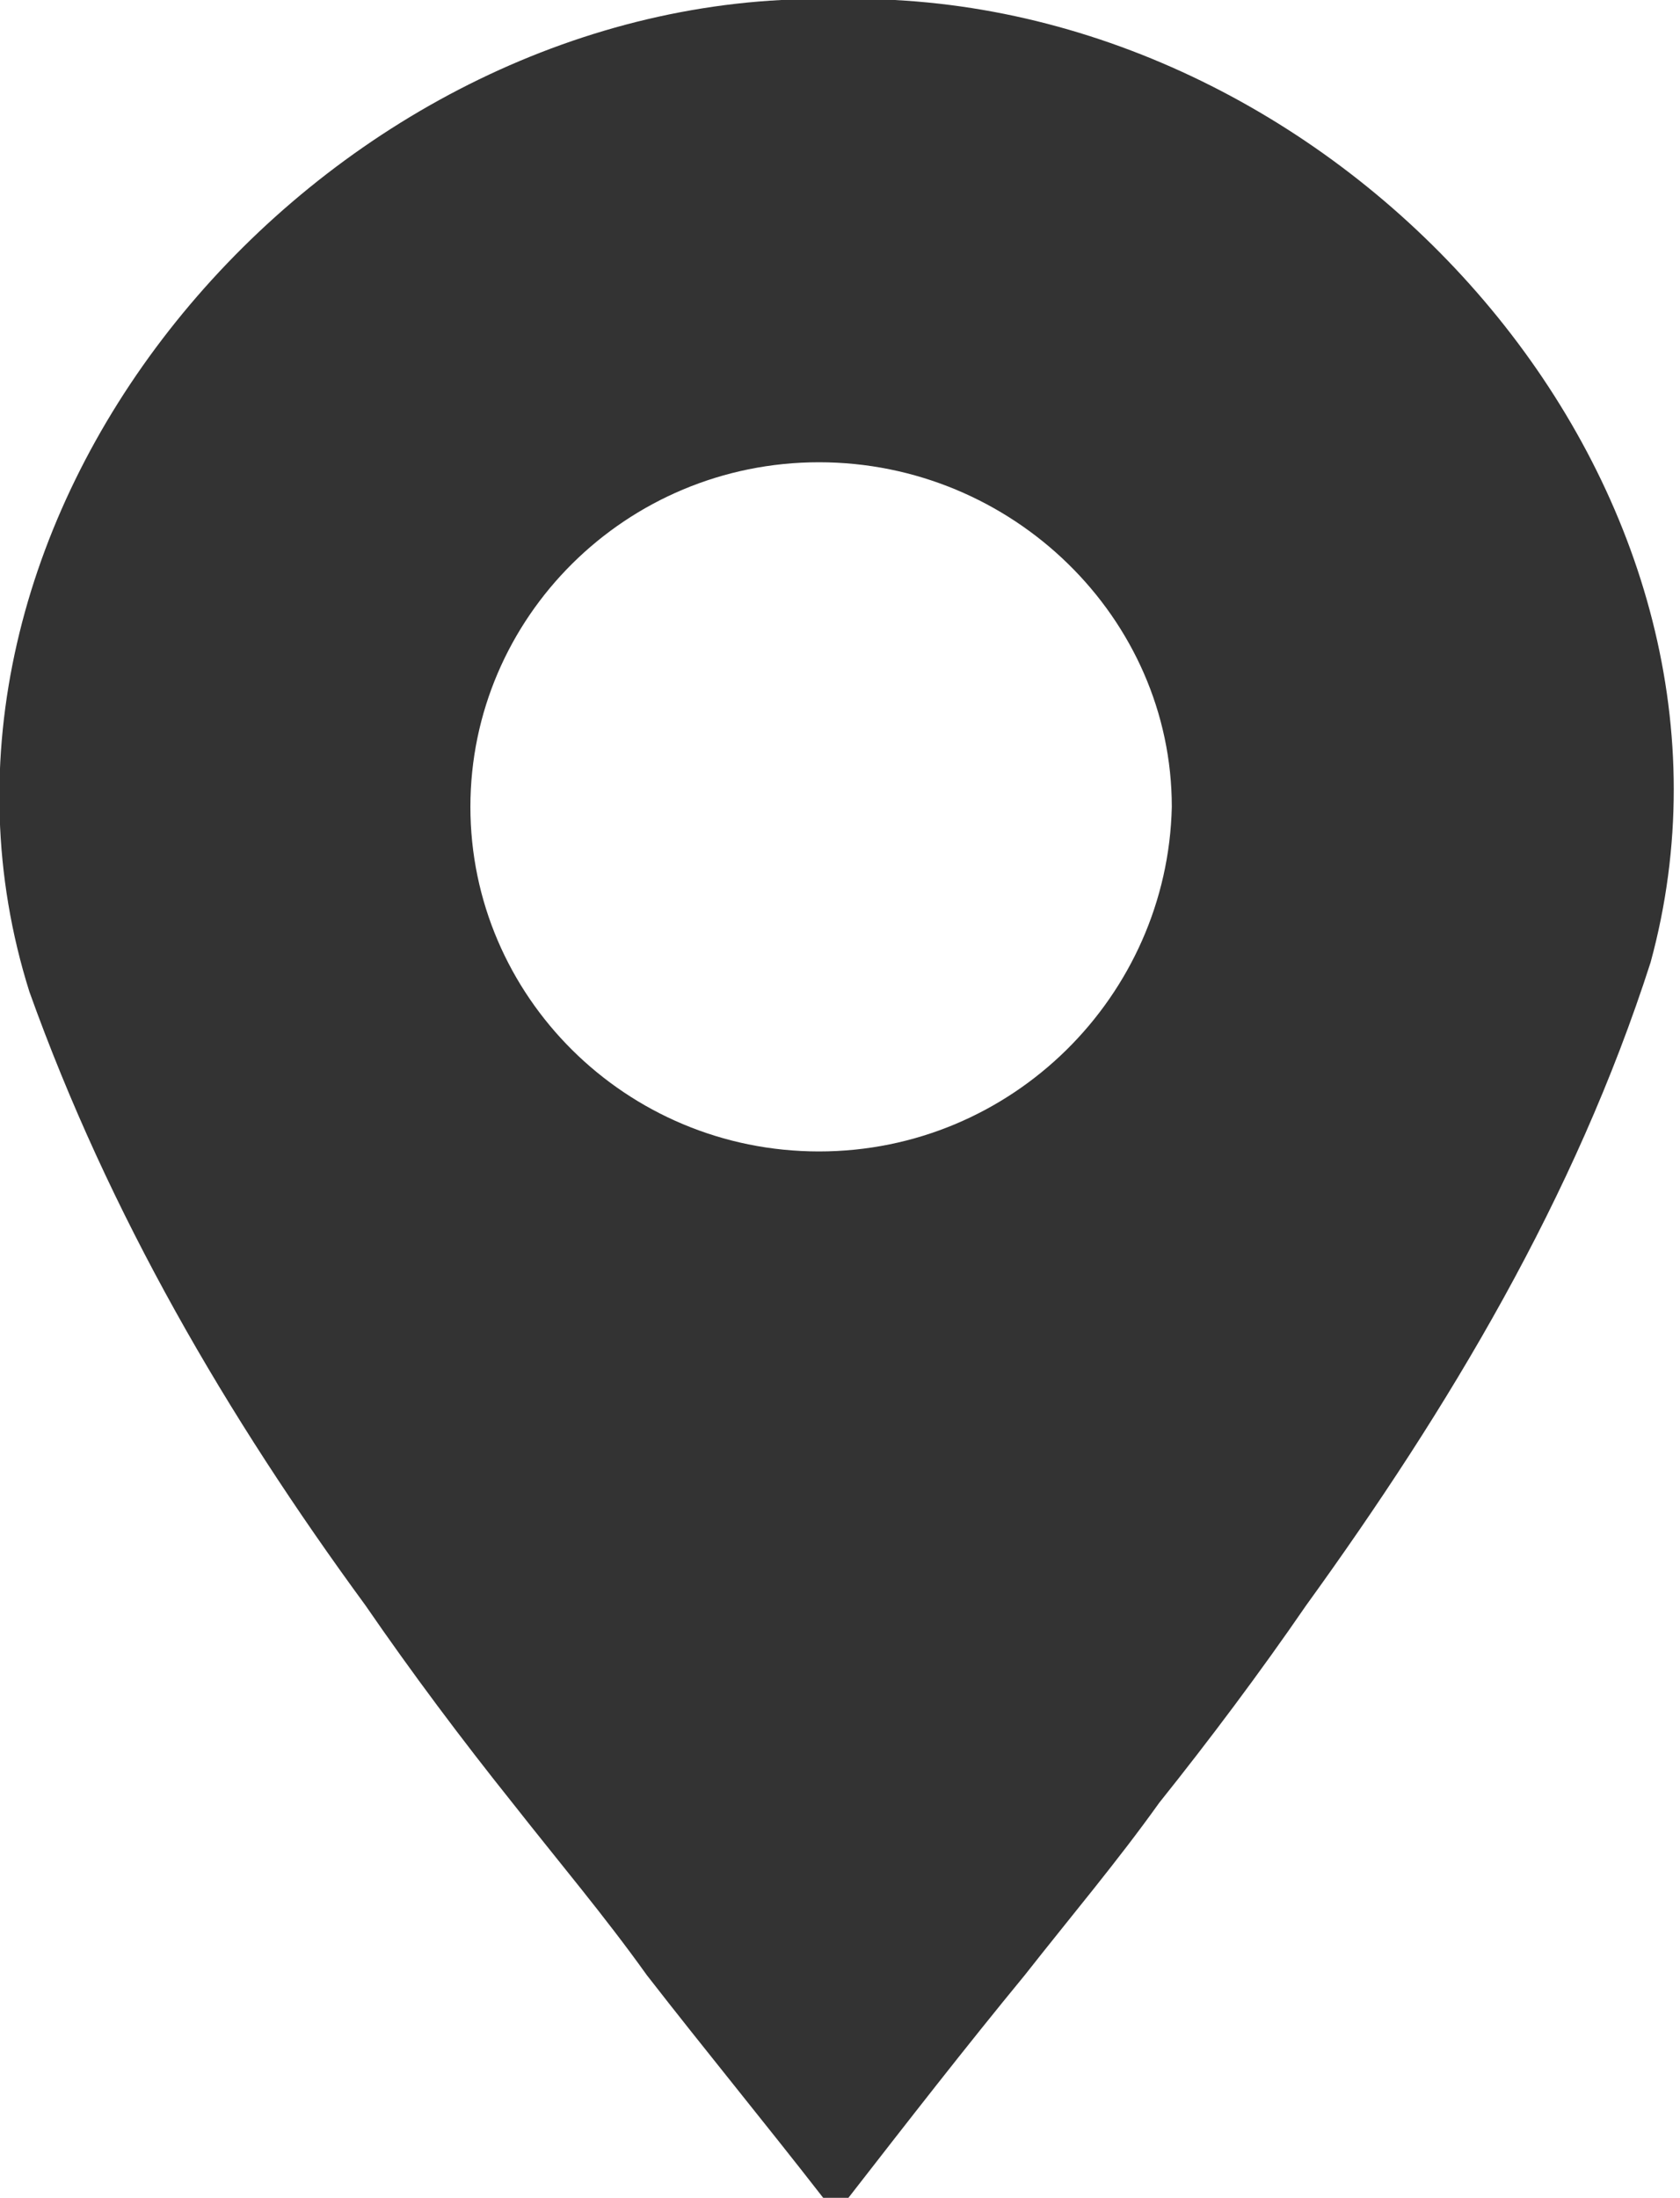
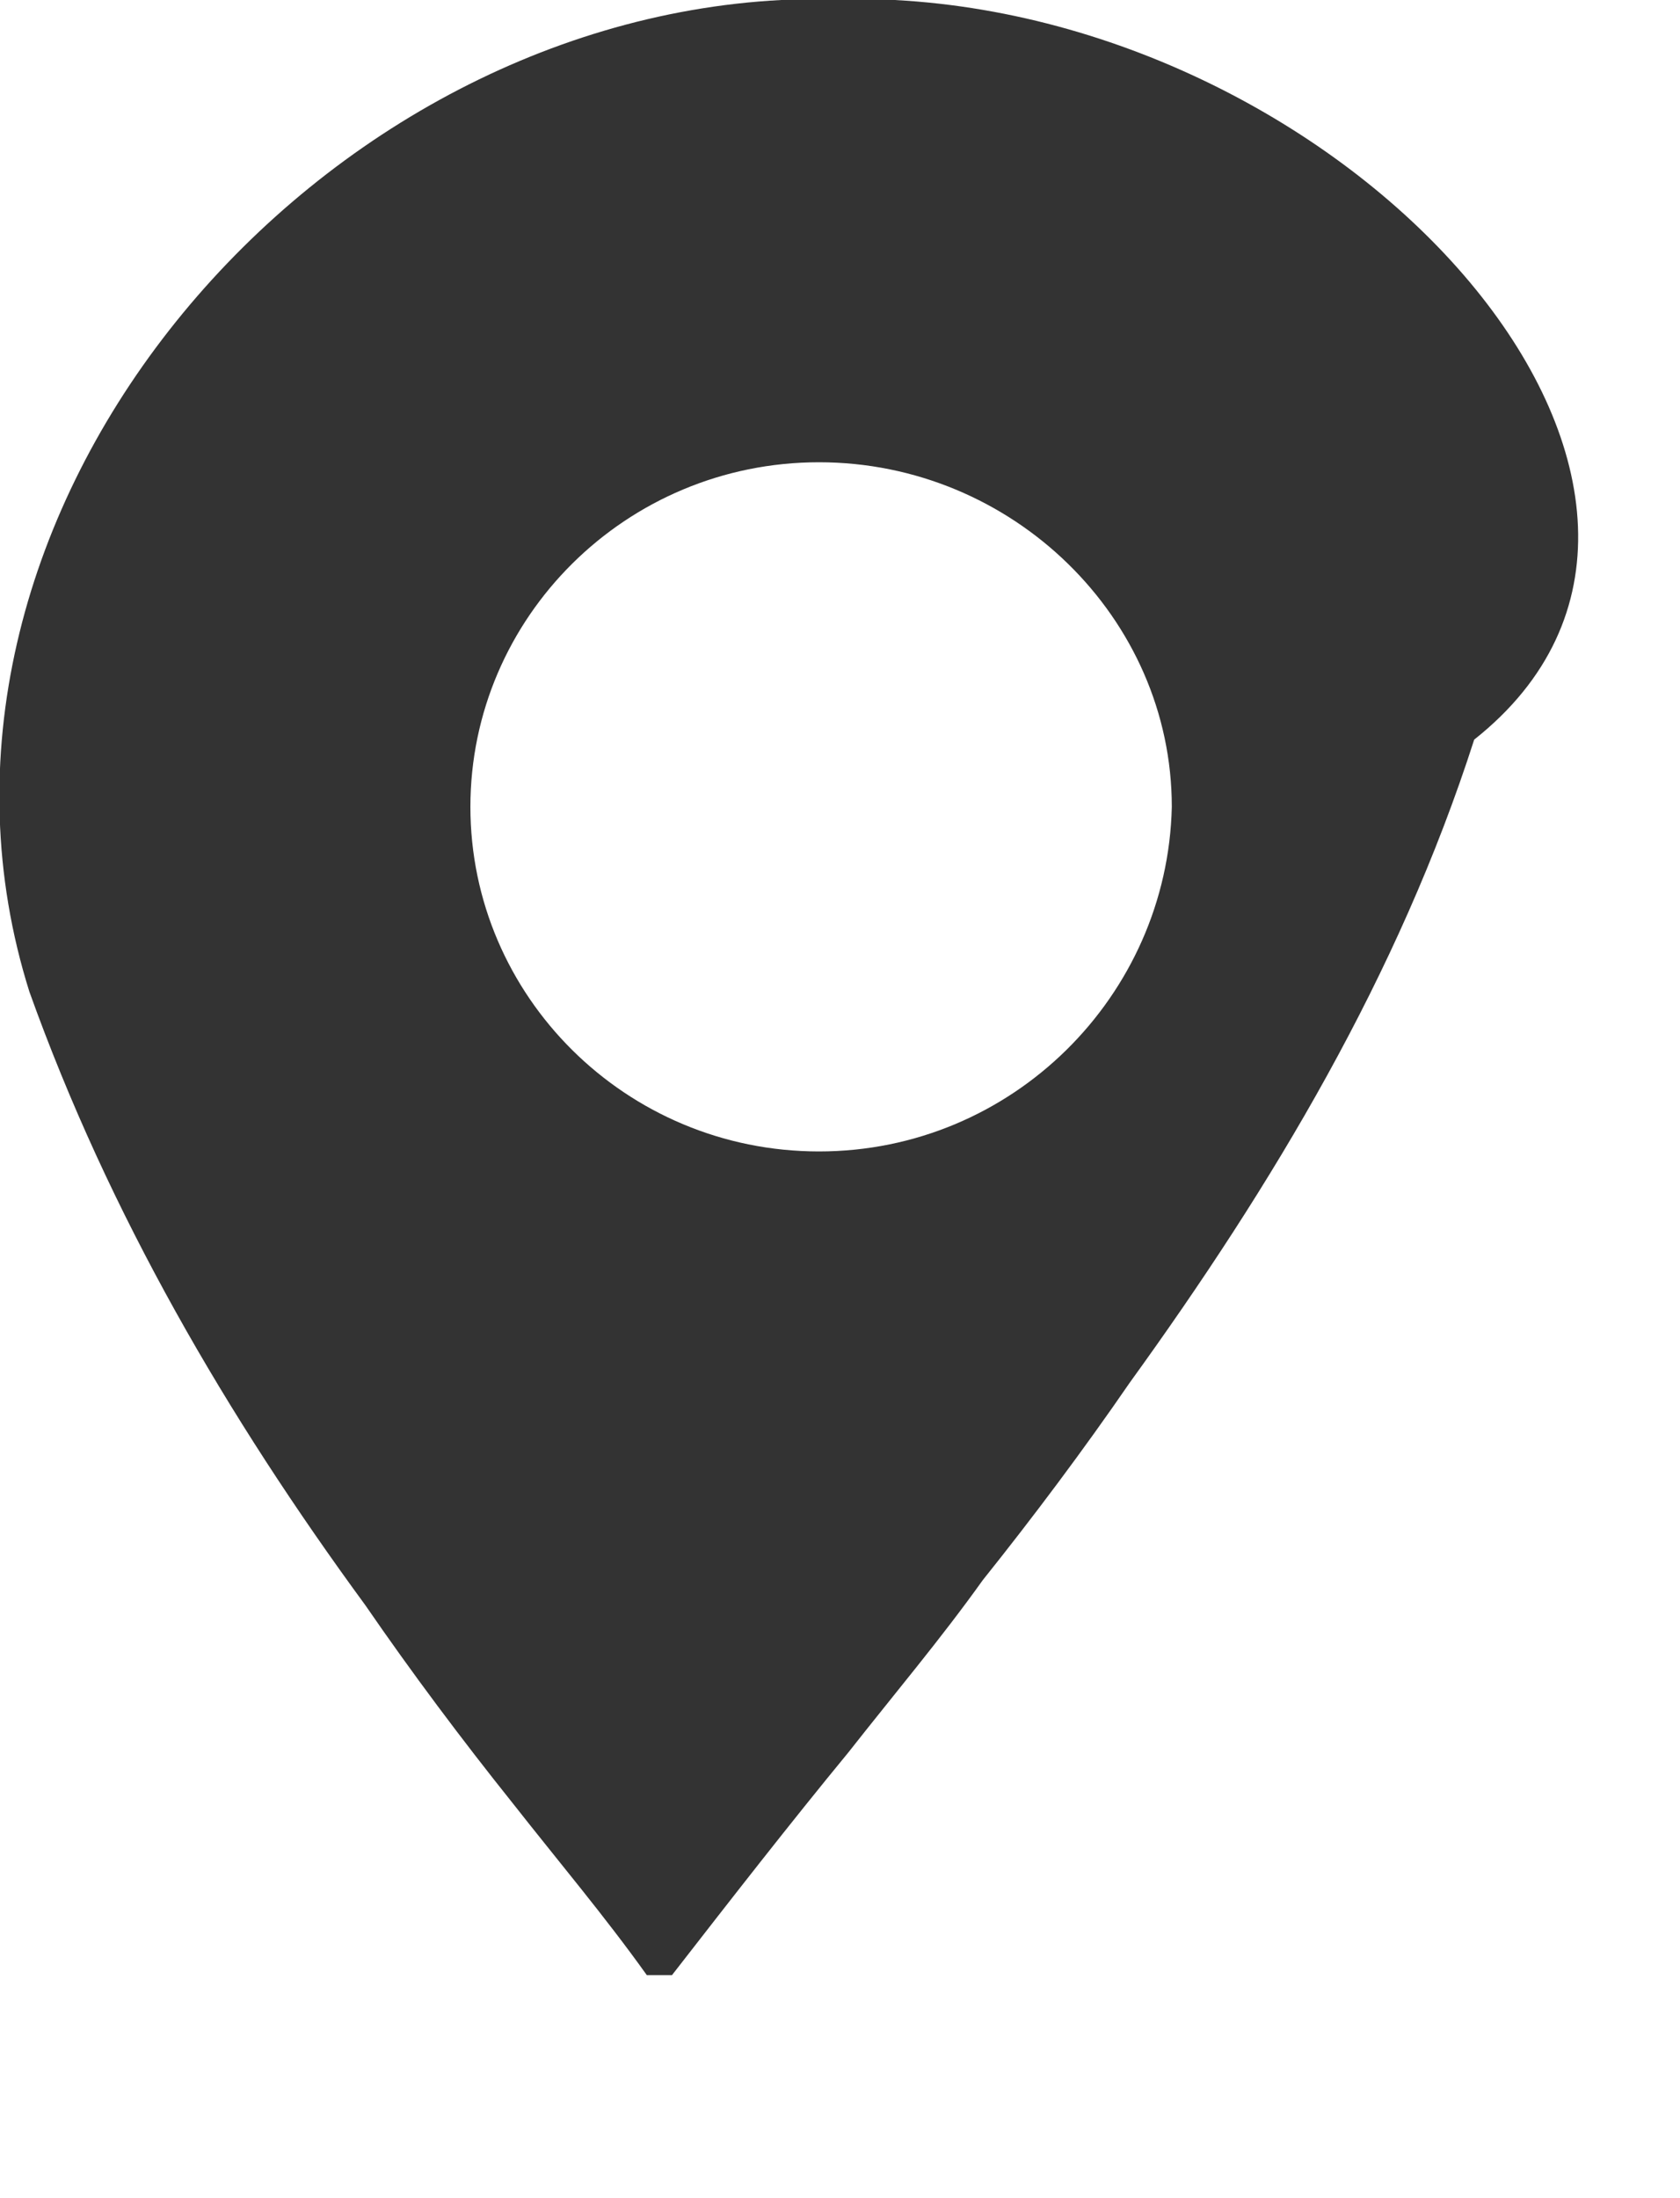
<svg xmlns="http://www.w3.org/2000/svg" version="1.1" id="Layer_1" x="0px" y="0px" width="40px" height="52.3px" viewBox="0 0 40 52.3" style="enable-background:new 0 0 40 52.3;" xml:space="preserve">
  <style type="text/css">
	.st0{fill:#333333;}
</style>
  <g>
-     <path class="st0" d="M21.3,0h-2.7C7.1,0.6-2.8,12.5,0.7,23.6c1.9,5.3,4.7,10.1,8,14.6c1.1,1.6,2.3,3.2,3.5,4.7   c1.1,1.4,2.2,2.7,3.2,4.1c1.4,1.8,2.8,3.5,4.2,5.3h0.6c1.4-1.8,2.8-3.6,4.2-5.3c1.1-1.4,2.2-2.7,3.2-4.1c1.2-1.5,2.4-3.1,3.5-4.7   c3.4-4.7,6.4-9.7,8.2-15.3C42.3,11.9,32.6,0.6,21.3,0z M19.5,27.4c-4.6,0-8.3-3.7-8.3-8.2s3.7-8.2,8.3-8.2s8.4,3.7,8.4,8.2   C27.8,23.7,24.1,27.4,19.5,27.4z" />
+     <path class="st0" d="M21.3,0h-2.7C7.1,0.6-2.8,12.5,0.7,23.6c1.9,5.3,4.7,10.1,8,14.6c1.1,1.6,2.3,3.2,3.5,4.7   c1.1,1.4,2.2,2.7,3.2,4.1h0.6c1.4-1.8,2.8-3.6,4.2-5.3c1.1-1.4,2.2-2.7,3.2-4.1c1.2-1.5,2.4-3.1,3.5-4.7   c3.4-4.7,6.4-9.7,8.2-15.3C42.3,11.9,32.6,0.6,21.3,0z M19.5,27.4c-4.6,0-8.3-3.7-8.3-8.2s3.7-8.2,8.3-8.2s8.4,3.7,8.4,8.2   C27.8,23.7,24.1,27.4,19.5,27.4z" />
  </g>
</svg>